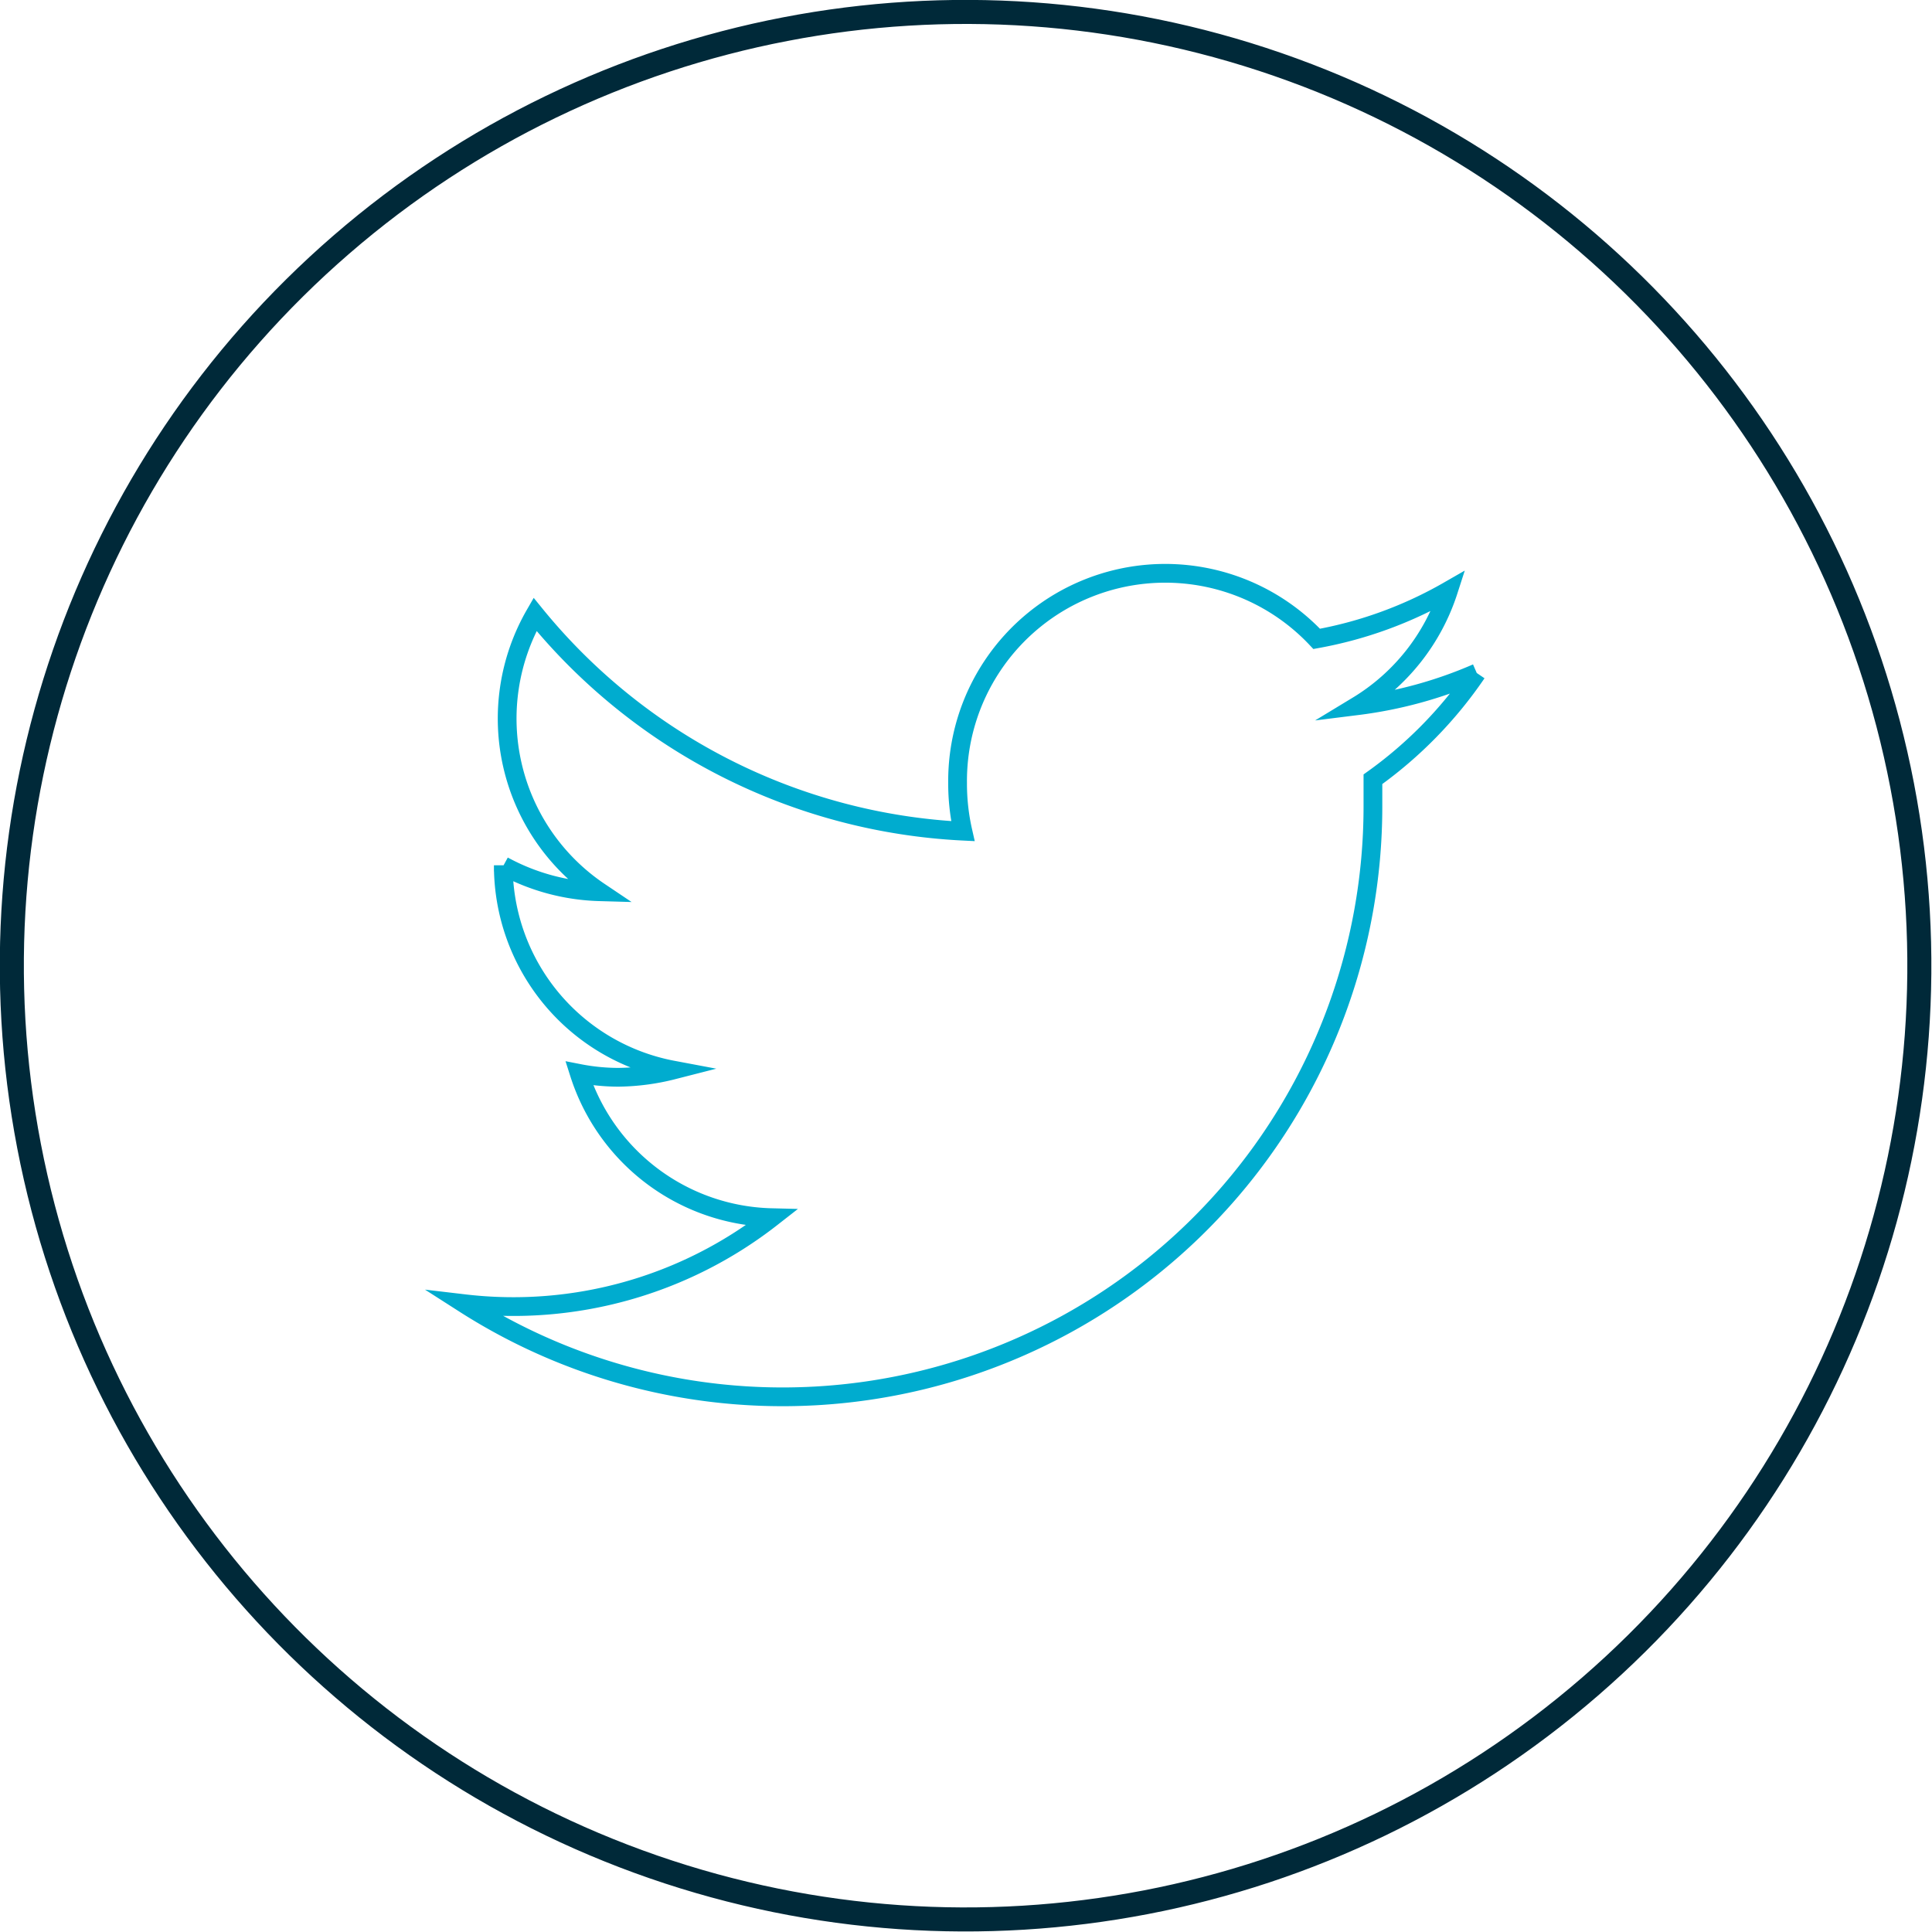
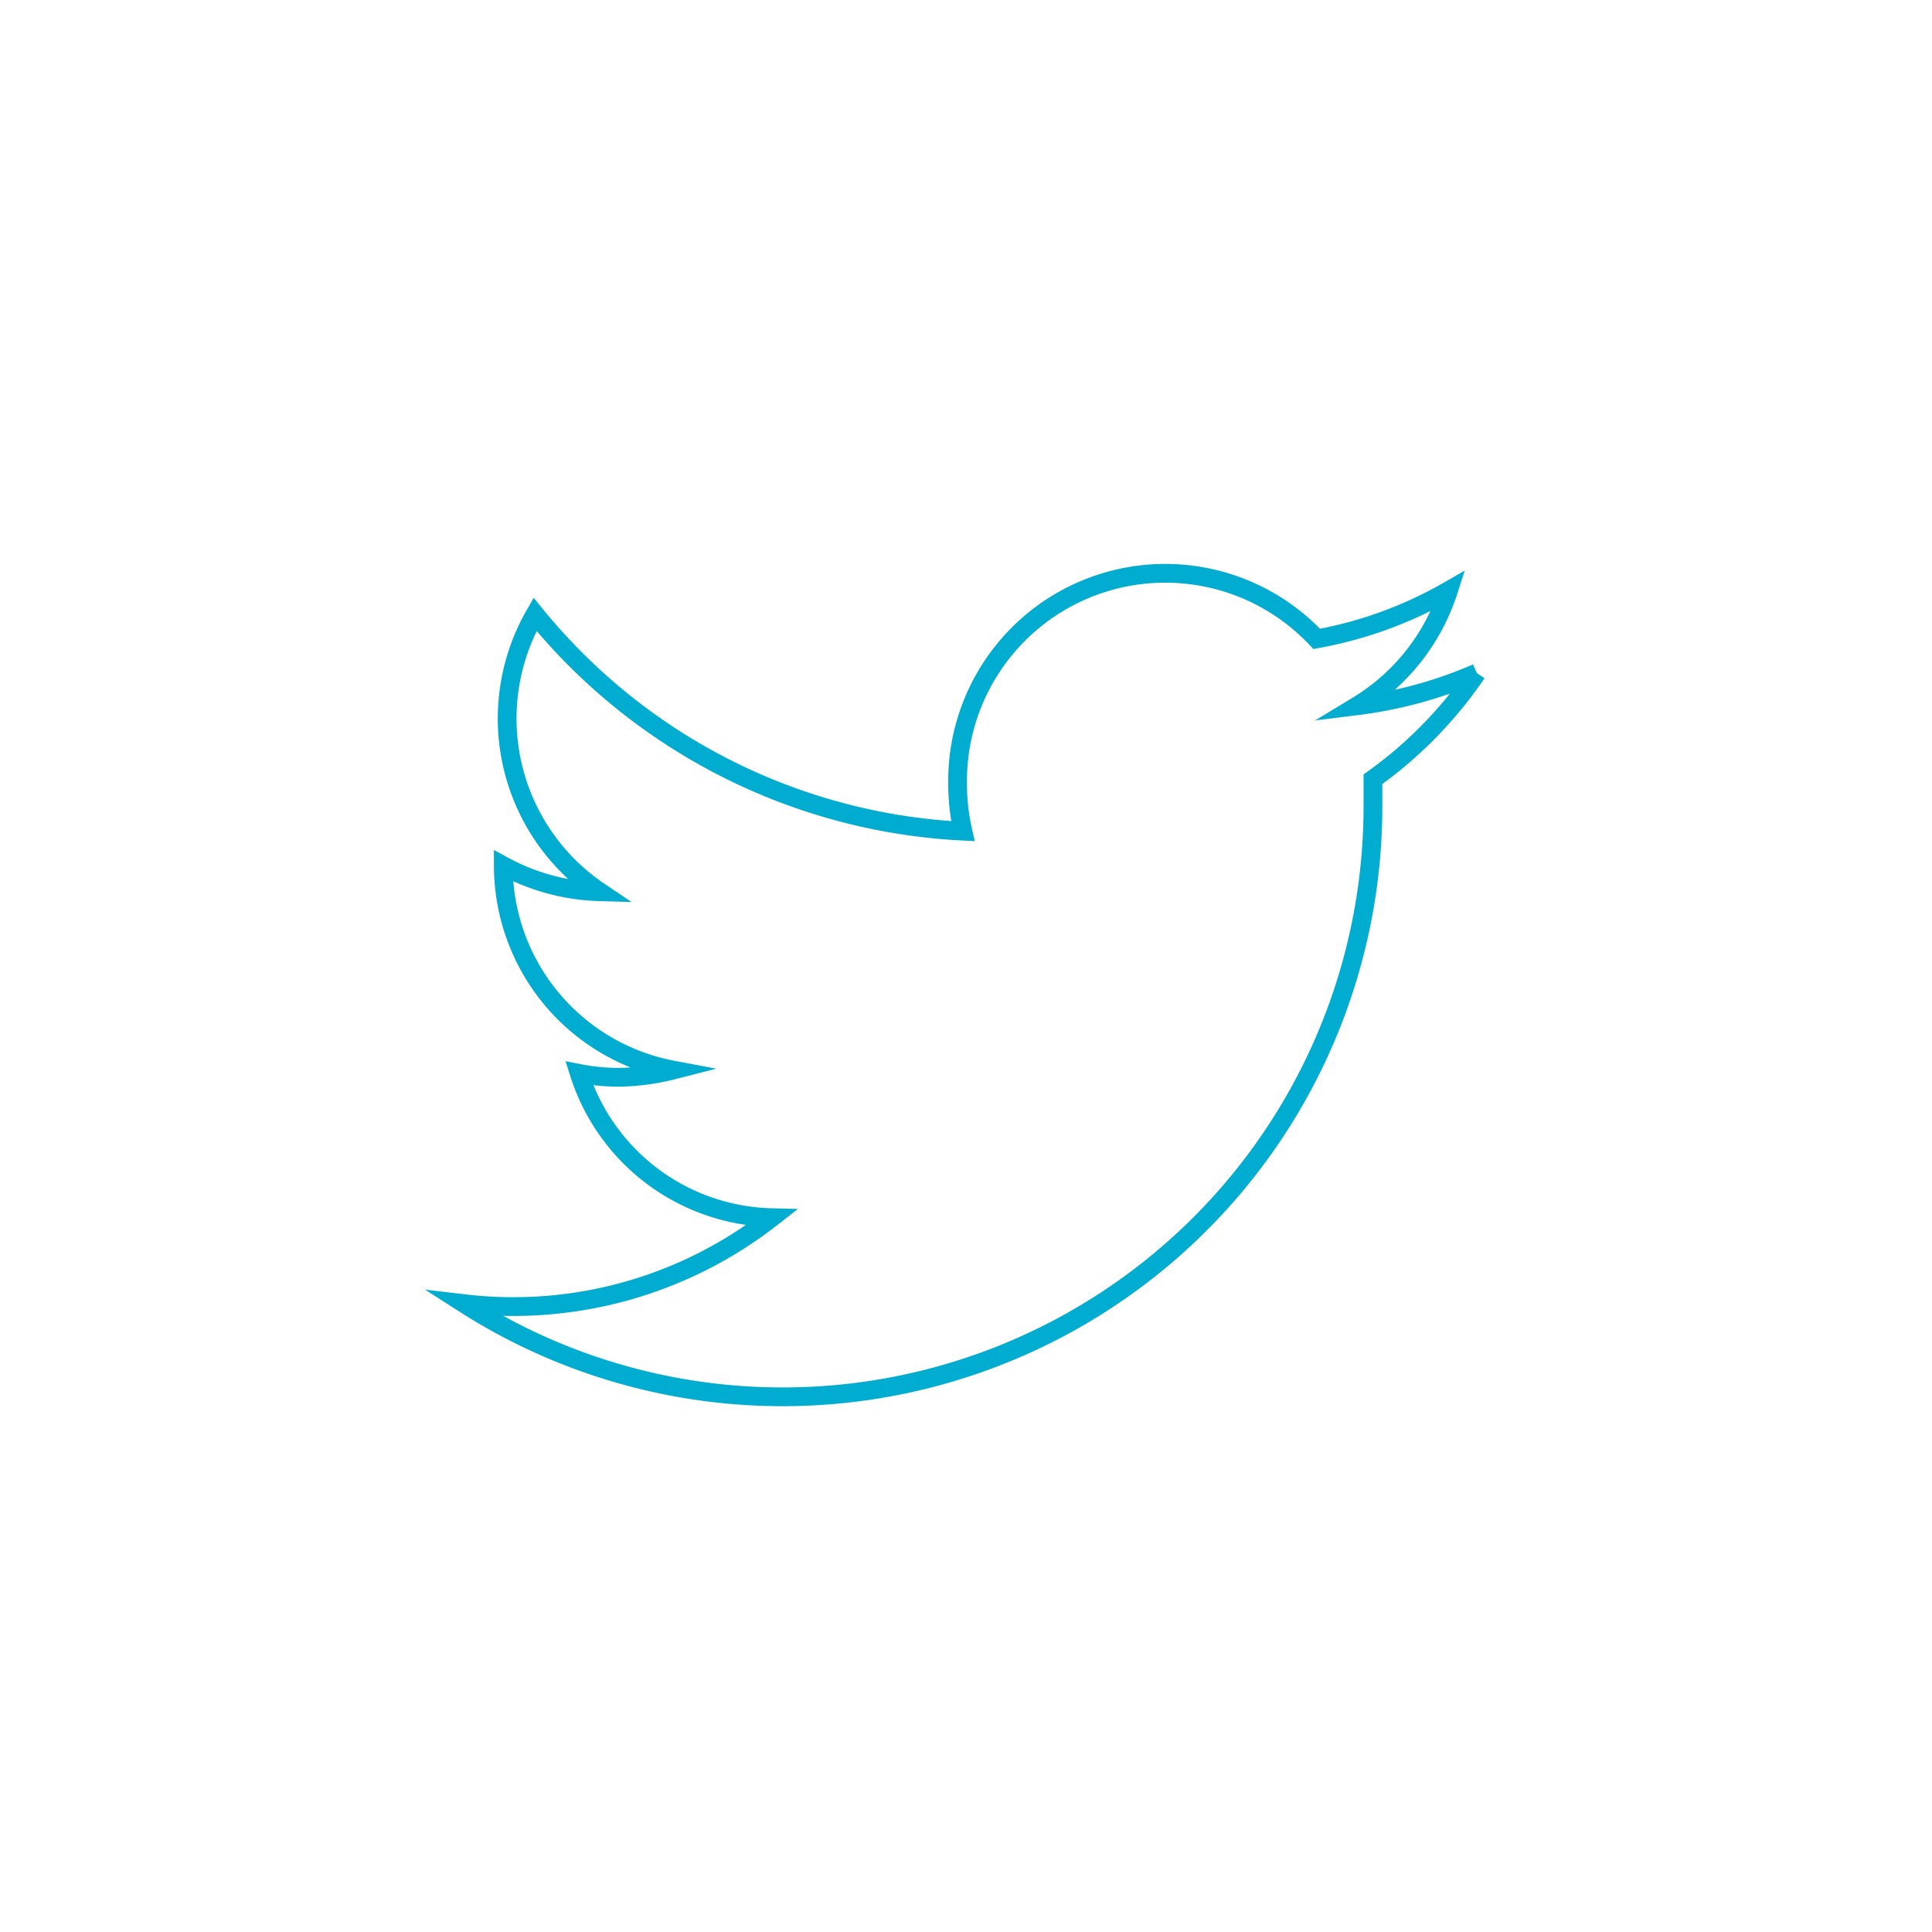
<svg xmlns="http://www.w3.org/2000/svg" viewBox="0 0 40.19 40.19">
  <defs>
    <style>.cls-1,.cls-2{fill:none;}.cls-1{stroke:#002939;stroke-width:0.5px;}.cls-2{stroke:#00accf;stroke-miterlimit:10;stroke-width:0.39px;}</style>
  </defs>
  <title>twitter-icon</title>
  <g id="Layer_2" data-name="Layer 2">
    <g id="Layer_2-2" data-name="Layer 2">
-       <circle class="cls-1" cx="20.09" cy="20.09" r="19.84" transform="translate(-3.44 4.16) rotate(-10.9)" />
-       <path class="cls-2" d="M30.72,14a9,9,0,0,1-2.48.68,4.36,4.36,0,0,0,1.89-2.39,8.55,8.55,0,0,1-2.74,1,4.32,4.32,0,0,0-7.47,3,4.46,4.46,0,0,0,.11,1,12.26,12.26,0,0,1-8.9-4.51,4.34,4.34,0,0,0,1.34,5.77,4.44,4.44,0,0,1-2-.54V18A4.33,4.33,0,0,0,14,22.26a4.82,4.82,0,0,1-1.14.15,4.28,4.28,0,0,1-.81-.08,4.31,4.31,0,0,0,4,3,8.72,8.72,0,0,1-6.39,1.79,12.28,12.28,0,0,0,18.9-10.35c0-.19,0-.37,0-.56A8.8,8.8,0,0,0,30.72,14" />
+       <path class="cls-2" d="M30.72,14a9,9,0,0,1-2.48.68,4.36,4.36,0,0,0,1.89-2.39,8.55,8.55,0,0,1-2.74,1,4.32,4.32,0,0,0-7.47,3,4.46,4.46,0,0,0,.11,1,12.26,12.26,0,0,1-8.9-4.51,4.34,4.34,0,0,0,1.34,5.77,4.44,4.44,0,0,1-2-.54A4.33,4.33,0,0,0,14,22.26a4.82,4.82,0,0,1-1.14.15,4.28,4.28,0,0,1-.81-.08,4.31,4.31,0,0,0,4,3,8.72,8.72,0,0,1-6.39,1.79,12.28,12.28,0,0,0,18.9-10.35c0-.19,0-.37,0-.56A8.8,8.8,0,0,0,30.72,14" />
    </g>
  </g>
</svg>